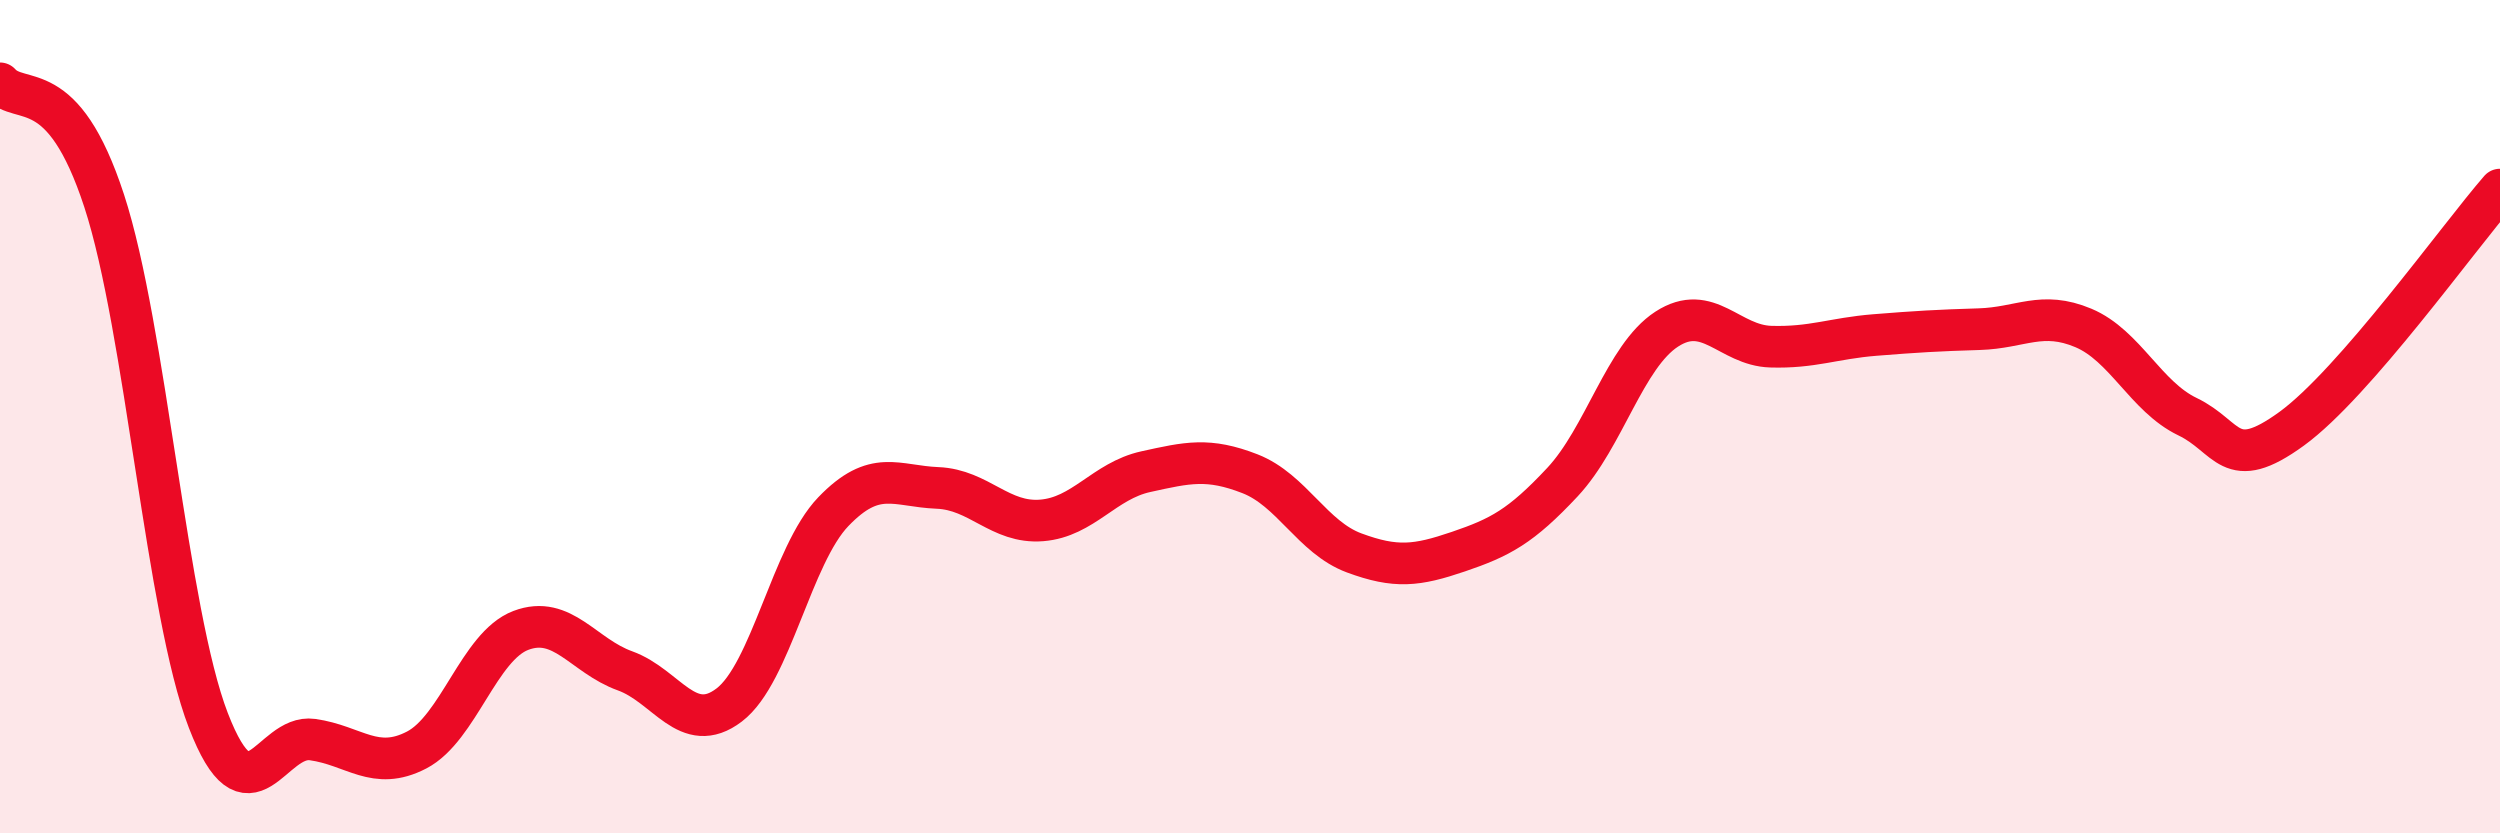
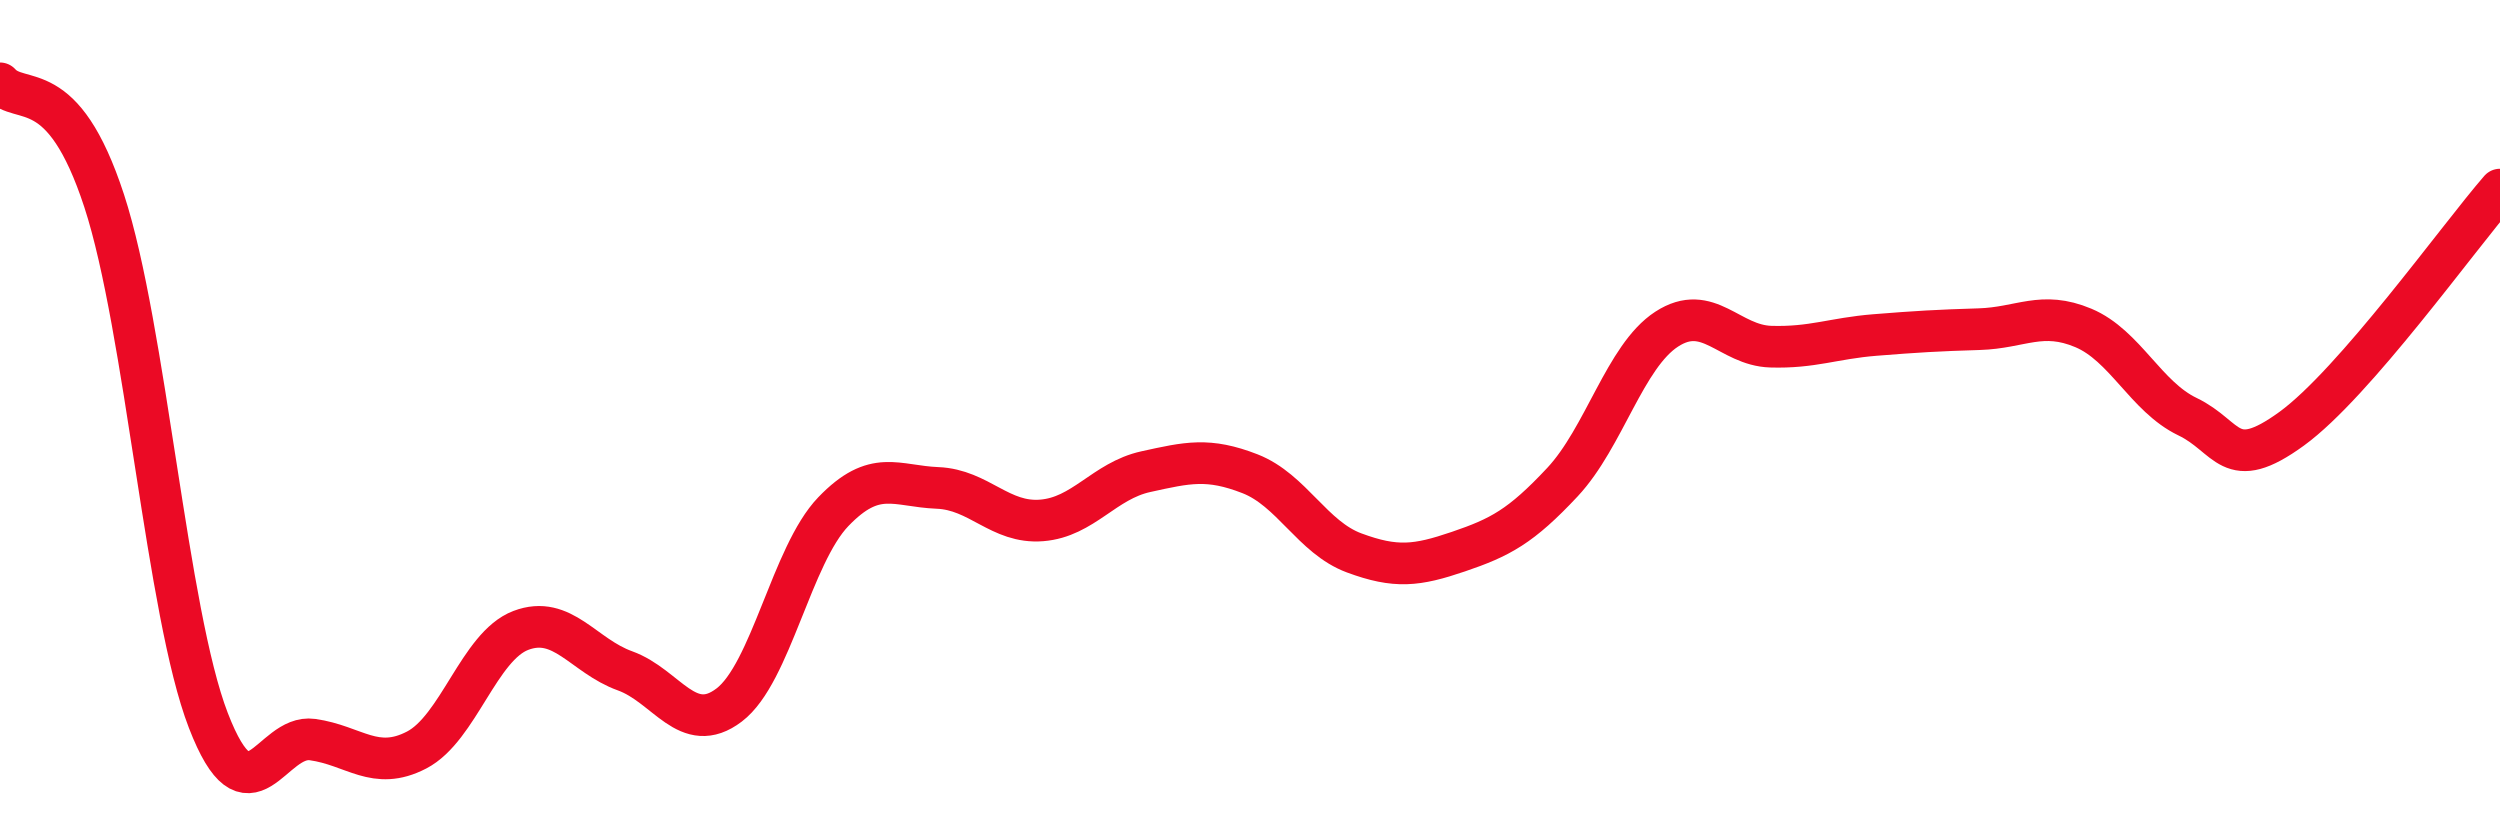
<svg xmlns="http://www.w3.org/2000/svg" width="60" height="20" viewBox="0 0 60 20">
-   <path d="M 0,2 C 0.5,2.56 1.5,1.76 2.5,4.82 C 3.5,7.88 4,14.7 5,17.29 C 6,19.88 6.5,17.61 7.5,17.75 C 8.5,17.89 9,18.52 10,18 C 11,17.48 11.5,15.51 12.5,15.13 C 13.5,14.75 14,15.74 15,16.1 C 16,16.46 16.5,17.68 17.5,16.92 C 18.5,16.16 19,13.32 20,12.28 C 21,11.24 21.5,11.67 22.5,11.71 C 23.5,11.75 24,12.57 25,12.49 C 26,12.41 26.5,11.54 27.5,11.32 C 28.5,11.1 29,10.98 30,11.37 C 31,11.76 31.5,12.9 32.5,13.27 C 33.5,13.64 34,13.58 35,13.24 C 36,12.9 36.5,12.64 37.5,11.57 C 38.5,10.5 39,8.55 40,7.9 C 41,7.25 41.5,8.29 42.5,8.32 C 43.5,8.35 44,8.12 45,8.04 C 46,7.96 46.5,7.93 47.5,7.9 C 48.5,7.87 49,7.45 50,7.87 C 51,8.29 51.5,9.52 52.5,10 C 53.5,10.48 53.5,11.38 55,10.29 C 56.5,9.2 59,5.7 60,4.55L60 20L0 20Z" fill="#EB0A25" opacity="0.1" stroke-linecap="round" stroke-linejoin="round" />
  <path d="M 0,2 C 0.5,2.56 1.5,1.76 2.5,4.82 C 3.5,7.88 4,14.7 5,17.29 C 6,19.88 6.5,17.61 7.5,17.75 C 8.5,17.89 9,18.52 10,18 C 11,17.48 11.5,15.51 12.5,15.13 C 13.5,14.75 14,15.74 15,16.1 C 16,16.46 16.5,17.68 17.5,16.92 C 18.5,16.16 19,13.32 20,12.28 C 21,11.24 21.5,11.67 22.5,11.71 C 23.5,11.75 24,12.57 25,12.49 C 26,12.41 26.5,11.54 27.5,11.32 C 28.5,11.1 29,10.98 30,11.37 C 31,11.76 31.5,12.9 32.5,13.27 C 33.5,13.64 34,13.58 35,13.24 C 36,12.9 36.5,12.64 37.5,11.57 C 38.5,10.5 39,8.55 40,7.9 C 41,7.25 41.5,8.29 42.5,8.32 C 43.5,8.35 44,8.12 45,8.04 C 46,7.96 46.5,7.93 47.5,7.9 C 48.5,7.87 49,7.45 50,7.87 C 51,8.29 51.5,9.52 52.5,10 C 53.5,10.48 53.5,11.38 55,10.29 C 56.5,9.2 59,5.7 60,4.55" stroke="#EB0A25" stroke-width="1" fill="none" stroke-linecap="round" stroke-linejoin="round" />
</svg>